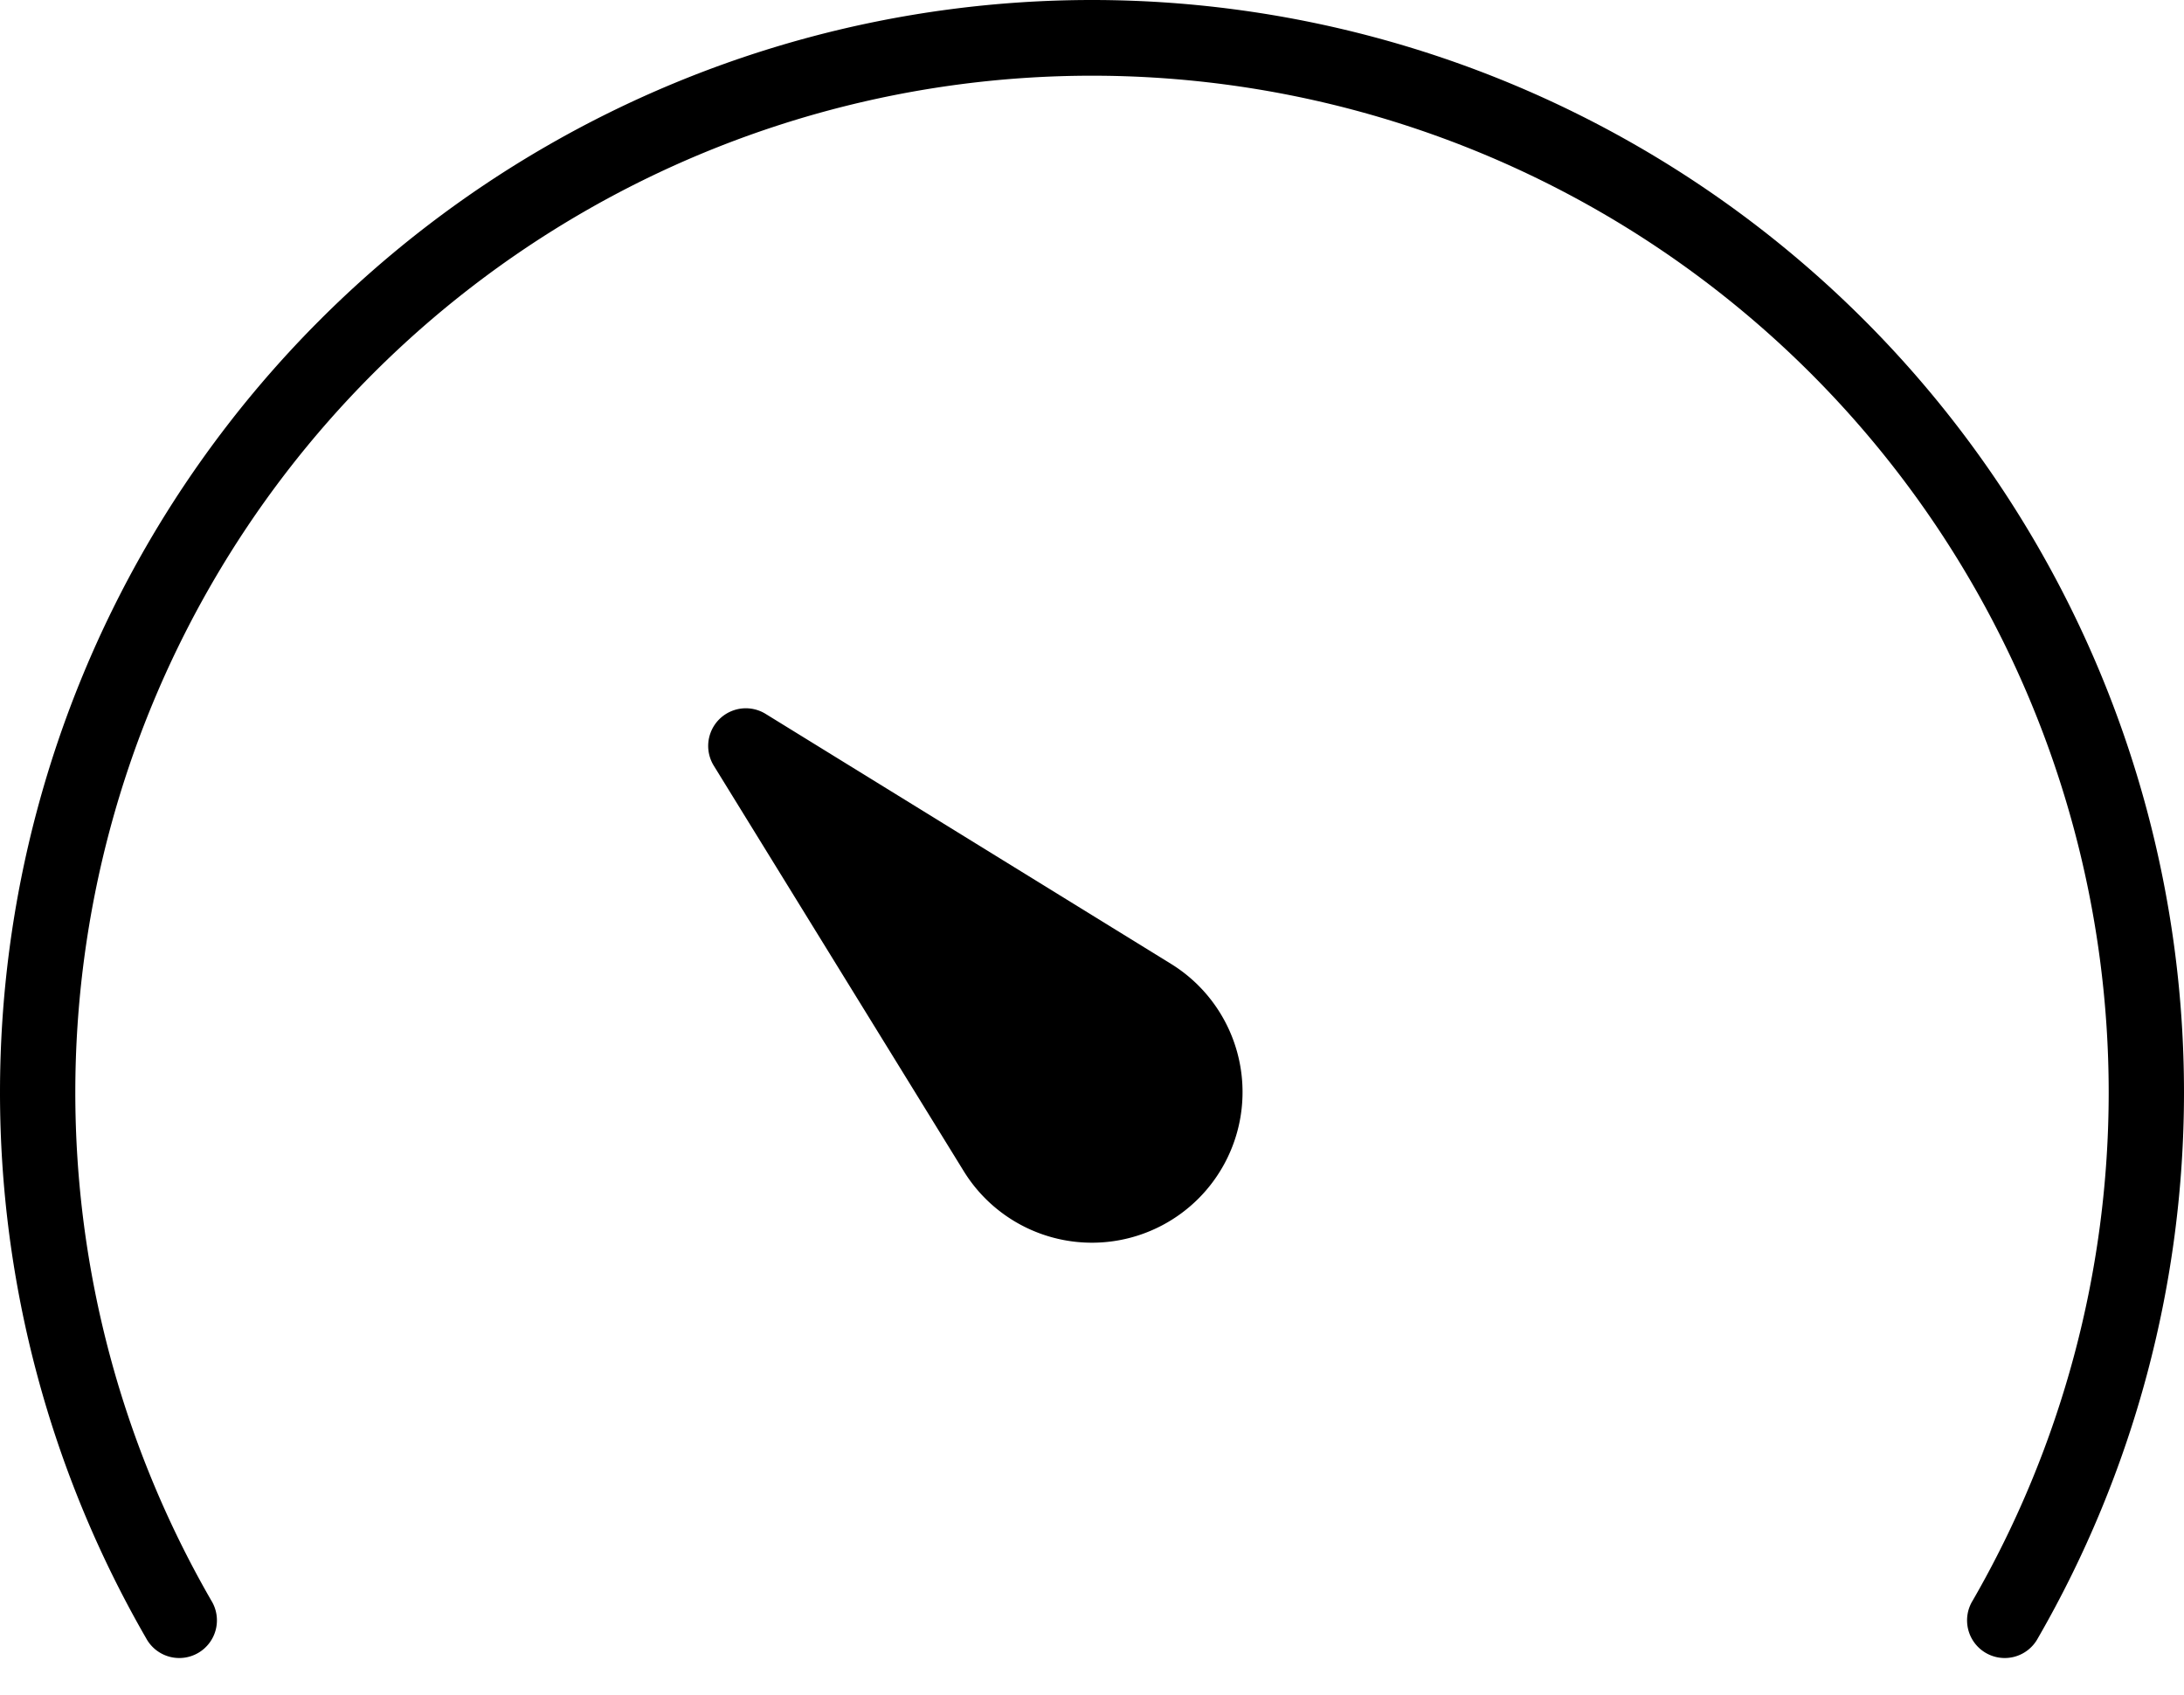
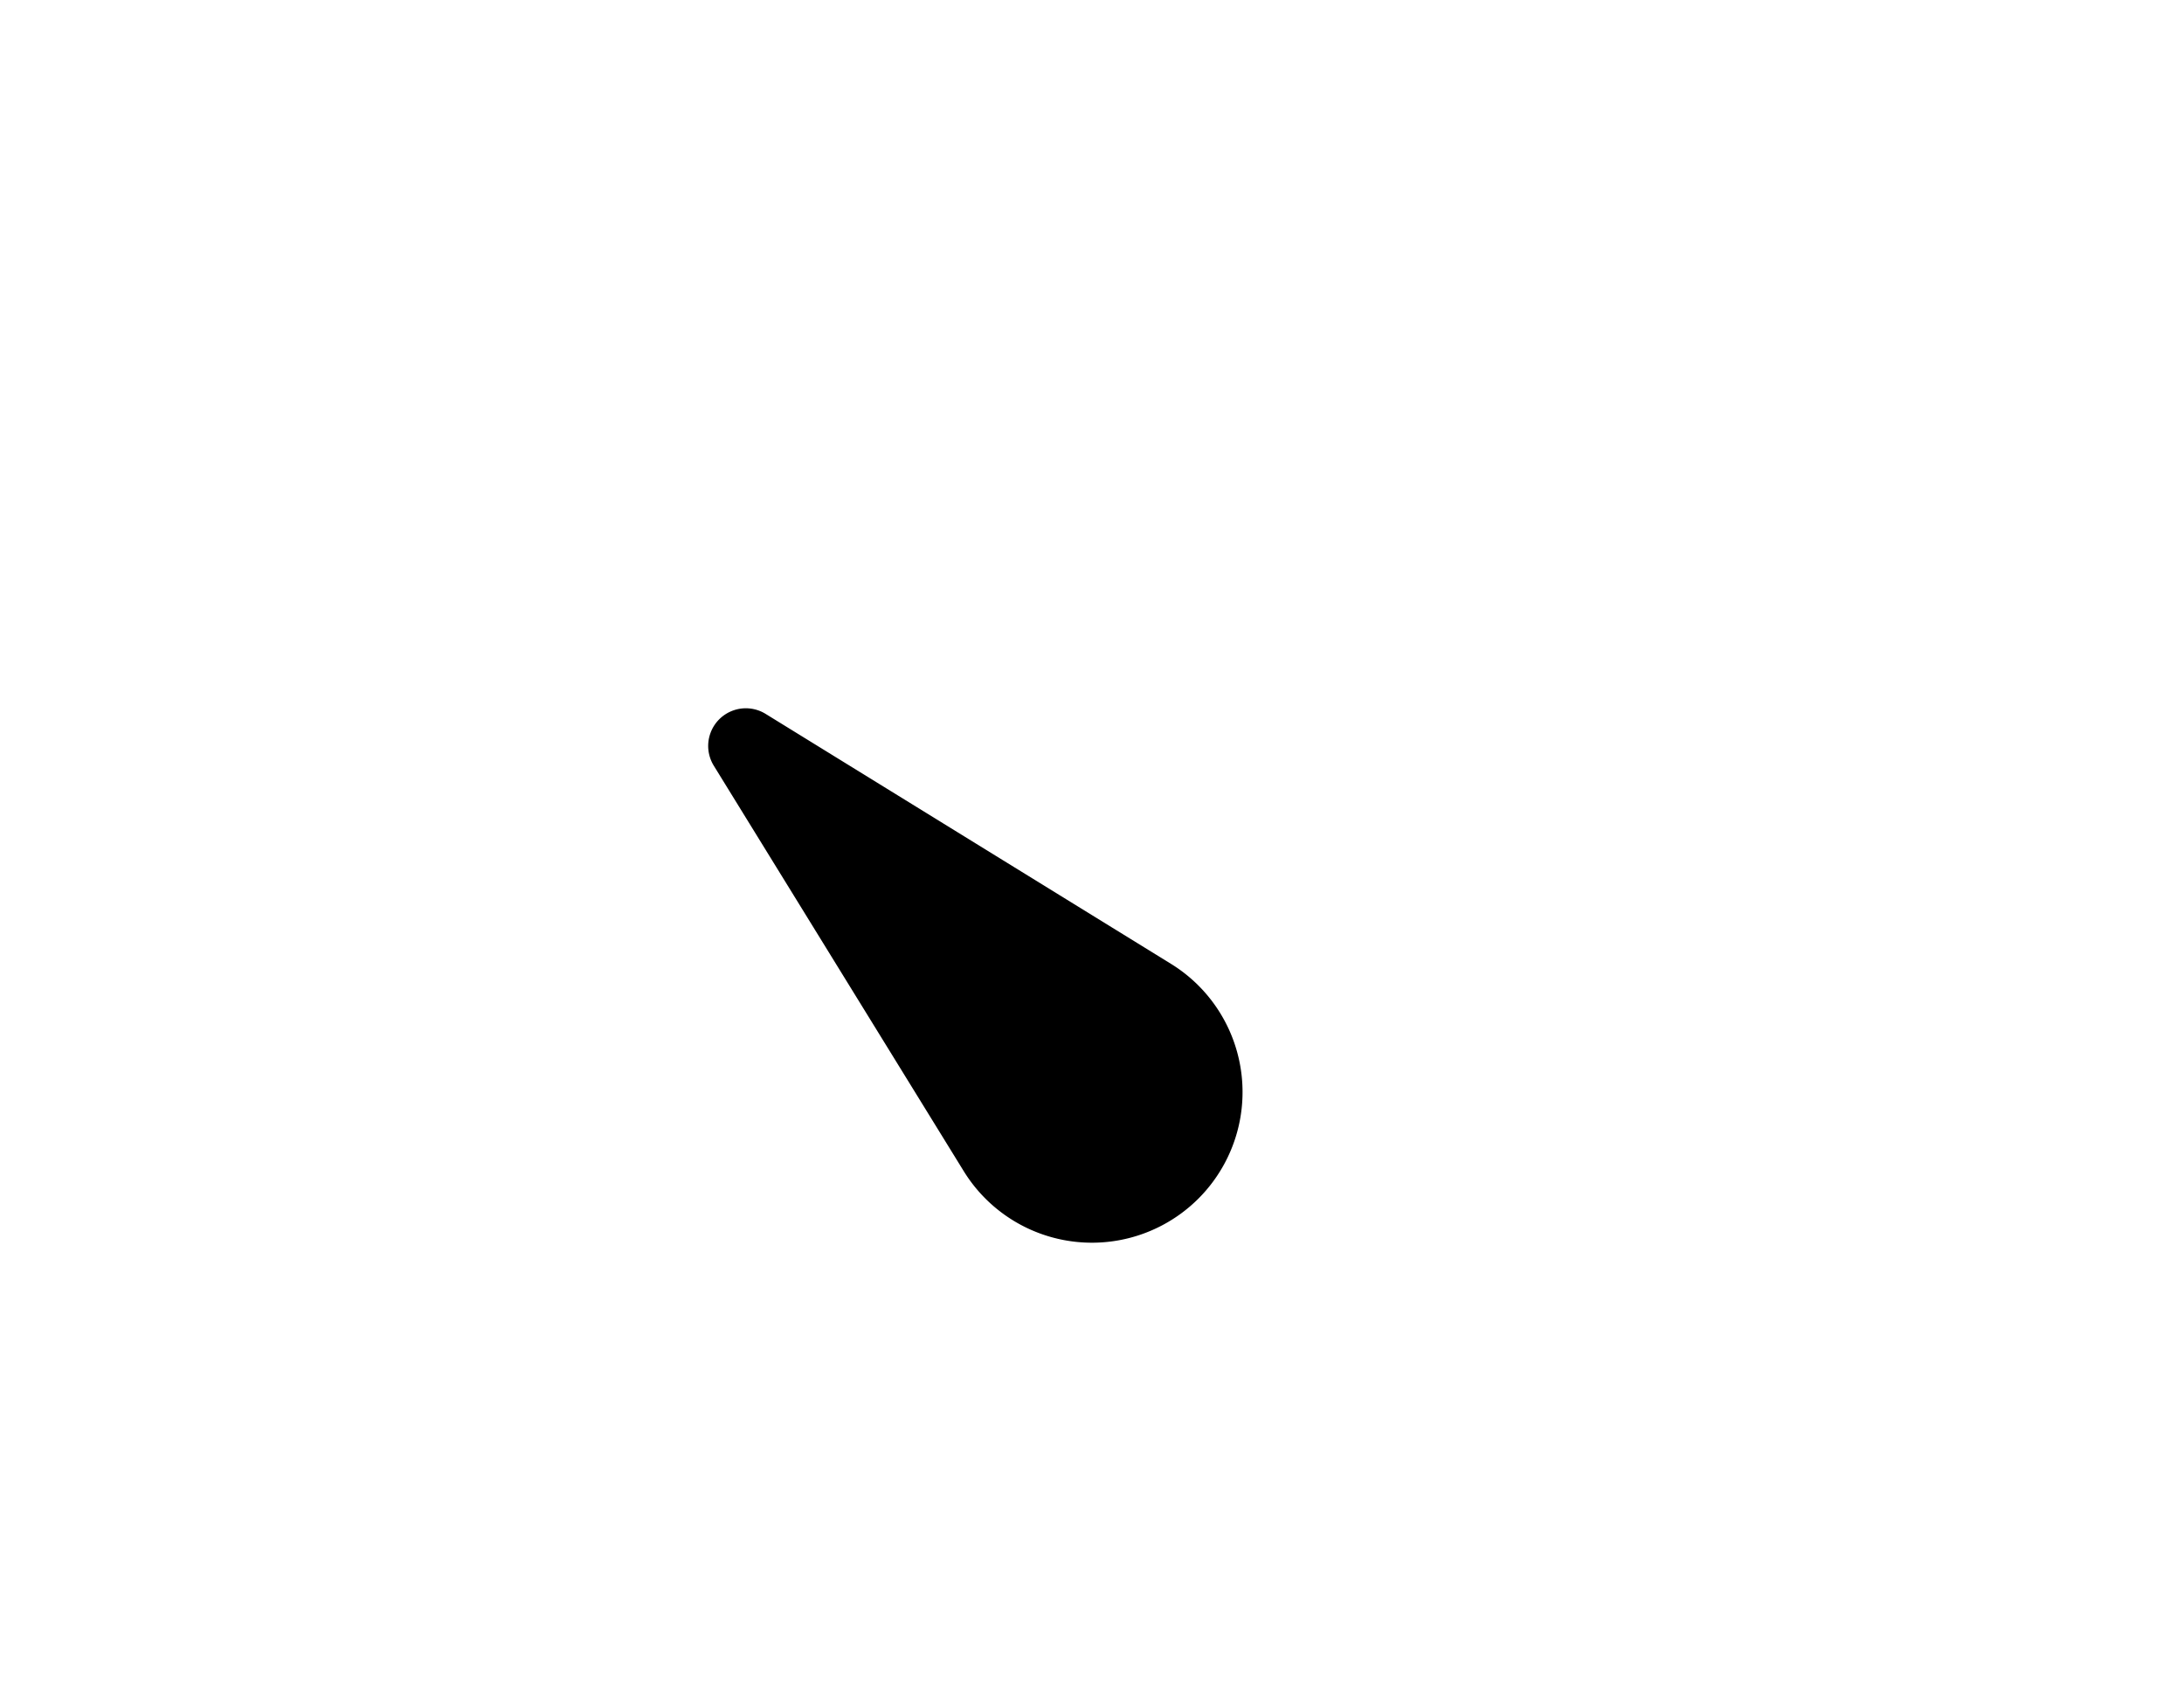
<svg xmlns="http://www.w3.org/2000/svg" width="58" height="45" viewBox="0 0 58 45">
  <g fill-rule="evenodd">
-     <path d="M29 0A29.007 29.007 0 003.882 43.503a1 1 0 101.73-1.002 27 27 0 1146.776 0 1 1 0 101.73 1.002A29.007 29.007 0 0029 0z" />
    <path d="M31.097 25.593l-10.765-6.637a1 1 0 00-1.376 1.376l6.637 10.765a4 4 0 105.504-5.504z" />
  </g>
</svg>